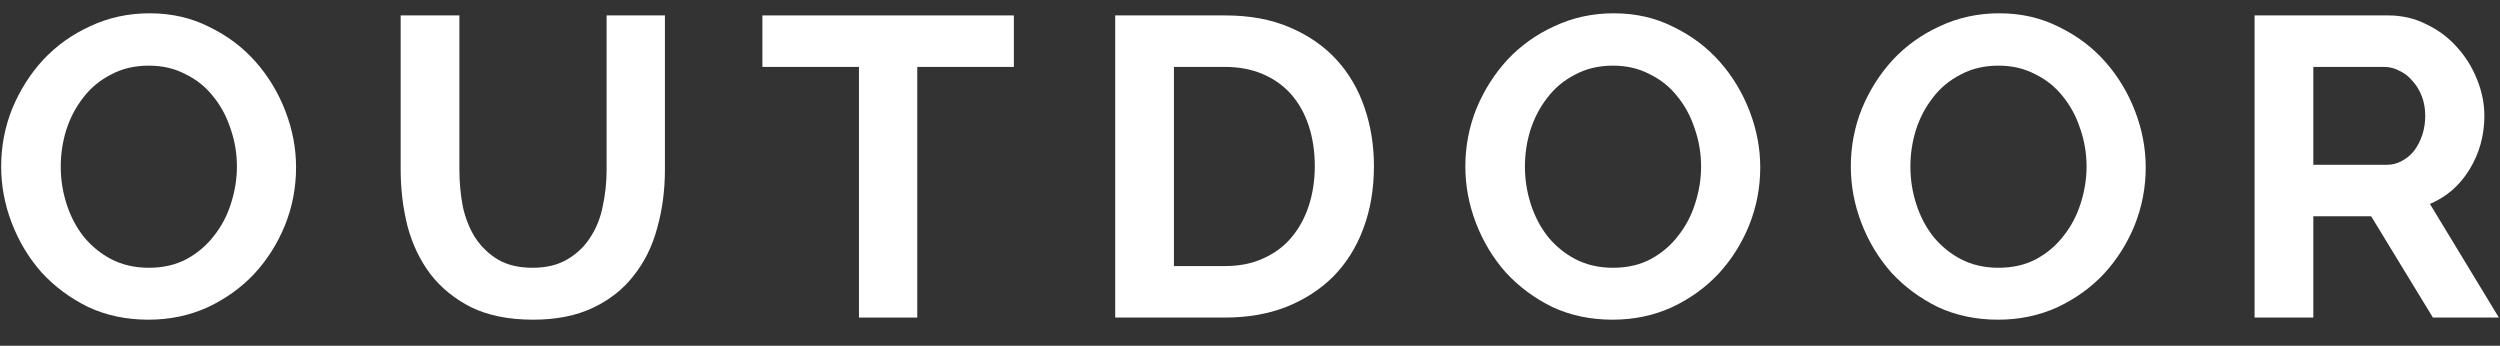
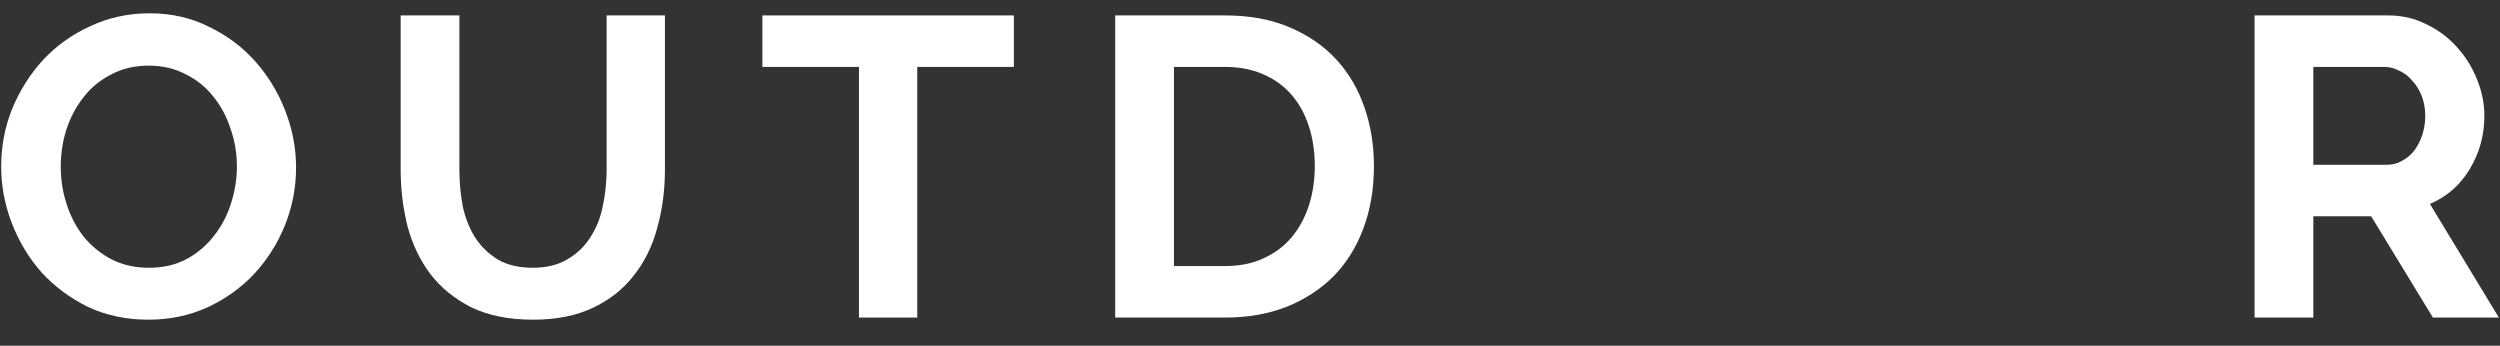
<svg xmlns="http://www.w3.org/2000/svg" width="94" height="13" viewBox="0 0 94 13" fill="none">
  <rect x="0" y="0" width="94" height="13" fill="#333333" stroke="none" />
  <path d="M84.772 11.94V0.58H89.796C90.319 0.58 90.799 0.692 91.237 0.916C91.684 1.129 92.069 1.417 92.388 1.78C92.709 2.132 92.959 2.537 93.141 2.996C93.322 3.444 93.412 3.897 93.412 4.356C93.412 5.092 93.226 5.764 92.853 6.372C92.49 6.969 91.994 7.401 91.365 7.668L93.957 11.94H91.477L89.156 8.132H86.981V11.94H84.772ZM86.981 6.196H89.749C89.951 6.196 90.138 6.148 90.308 6.052C90.49 5.956 90.644 5.828 90.772 5.668C90.9 5.497 91.002 5.3 91.076 5.076C91.151 4.852 91.189 4.612 91.189 4.356C91.189 4.089 91.146 3.844 91.061 3.62C90.975 3.396 90.858 3.204 90.709 3.044C90.57 2.873 90.404 2.745 90.213 2.66C90.031 2.564 89.844 2.516 89.653 2.516H86.981V6.196Z" fill="white" />
-   <path d="M75.127 12.02C74.295 12.02 73.537 11.86 72.855 11.54C72.183 11.209 71.601 10.777 71.111 10.244C70.631 9.7 70.257 9.081 69.991 8.388C69.724 7.695 69.591 6.985 69.591 6.26C69.591 5.503 69.729 4.777 70.007 4.084C70.295 3.391 70.684 2.777 71.175 2.244C71.676 1.711 72.268 1.289 72.951 0.98C73.633 0.66 74.375 0.5 75.175 0.5C75.996 0.5 76.743 0.671 77.415 1.012C78.097 1.343 78.679 1.78 79.159 2.324C79.639 2.868 80.012 3.487 80.279 4.18C80.545 4.873 80.679 5.577 80.679 6.292C80.679 7.049 80.54 7.775 80.263 8.468C79.985 9.151 79.601 9.759 79.111 10.292C78.62 10.815 78.033 11.236 77.351 11.556C76.668 11.865 75.927 12.02 75.127 12.02ZM71.831 6.26C71.831 6.751 71.905 7.225 72.055 7.684C72.204 8.143 72.417 8.548 72.695 8.9C72.983 9.252 73.329 9.535 73.735 9.748C74.151 9.961 74.62 10.068 75.143 10.068C75.676 10.068 76.145 9.961 76.551 9.748C76.967 9.524 77.313 9.231 77.591 8.868C77.879 8.505 78.092 8.1 78.231 7.652C78.38 7.193 78.455 6.729 78.455 6.26C78.455 5.769 78.375 5.295 78.215 4.836C78.065 4.377 77.847 3.972 77.559 3.62C77.281 3.268 76.935 2.991 76.519 2.788C76.113 2.575 75.655 2.468 75.143 2.468C74.609 2.468 74.135 2.58 73.719 2.804C73.303 3.017 72.956 3.305 72.679 3.668C72.401 4.02 72.188 4.425 72.039 4.884C71.9 5.332 71.831 5.791 71.831 6.26Z" fill="white" />
-   <path d="M60.633 12.02C59.801 12.02 59.044 11.86 58.361 11.54C57.689 11.209 57.108 10.777 56.617 10.244C56.137 9.7 55.764 9.081 55.497 8.388C55.23 7.695 55.097 6.985 55.097 6.26C55.097 5.503 55.236 4.777 55.513 4.084C55.801 3.391 56.19 2.777 56.681 2.244C57.182 1.711 57.774 1.289 58.457 0.98C59.14 0.66 59.881 0.5 60.681 0.5C61.502 0.5 62.249 0.671 62.921 1.012C63.604 1.343 64.185 1.78 64.665 2.324C65.145 2.868 65.518 3.487 65.785 4.18C66.052 4.873 66.185 5.577 66.185 6.292C66.185 7.049 66.046 7.775 65.769 8.468C65.492 9.151 65.108 9.759 64.617 10.292C64.126 10.815 63.54 11.236 62.857 11.556C62.174 11.865 61.433 12.02 60.633 12.02ZM57.337 6.26C57.337 6.751 57.412 7.225 57.561 7.684C57.71 8.143 57.924 8.548 58.201 8.9C58.489 9.252 58.836 9.535 59.241 9.748C59.657 9.961 60.126 10.068 60.649 10.068C61.182 10.068 61.652 9.961 62.057 9.748C62.473 9.524 62.82 9.231 63.097 8.868C63.385 8.505 63.598 8.1 63.737 7.652C63.886 7.193 63.961 6.729 63.961 6.26C63.961 5.769 63.881 5.295 63.721 4.836C63.572 4.377 63.353 3.972 63.065 3.62C62.788 3.268 62.441 2.991 62.025 2.788C61.62 2.575 61.161 2.468 60.649 2.468C60.116 2.468 59.641 2.58 59.225 2.804C58.809 3.017 58.462 3.305 58.185 3.668C57.908 4.02 57.694 4.425 57.545 4.884C57.406 5.332 57.337 5.791 57.337 6.26Z" fill="white" />
-   <path d="M41.932 11.94V0.58H46.06C46.988 0.58 47.798 0.729 48.492 1.028C49.196 1.327 49.782 1.732 50.252 2.244C50.721 2.756 51.073 3.359 51.308 4.052C51.542 4.735 51.66 5.465 51.66 6.244C51.66 7.108 51.526 7.892 51.26 8.596C51.004 9.289 50.63 9.887 50.14 10.388C49.649 10.879 49.057 11.263 48.364 11.54C47.681 11.807 46.913 11.94 46.06 11.94H41.932ZM49.436 6.244C49.436 5.7 49.361 5.199 49.212 4.74C49.062 4.281 48.844 3.887 48.556 3.556C48.268 3.225 47.91 2.969 47.484 2.788C47.068 2.607 46.593 2.516 46.06 2.516H44.14V10.004H46.06C46.604 10.004 47.084 9.908 47.5 9.716C47.926 9.524 48.278 9.263 48.556 8.932C48.844 8.591 49.062 8.191 49.212 7.732C49.361 7.273 49.436 6.777 49.436 6.244Z" fill="white" />
+   <path d="M41.932 11.94V0.58H46.06C46.988 0.58 47.798 0.729 48.492 1.028C49.196 1.327 49.782 1.732 50.252 2.244C50.721 2.756 51.073 3.359 51.308 4.052C51.542 4.735 51.66 5.465 51.66 6.244C51.66 7.108 51.526 7.892 51.26 8.596C51.004 9.289 50.63 9.887 50.14 10.388C49.649 10.879 49.057 11.263 48.364 11.54C47.681 11.807 46.913 11.94 46.06 11.94H41.932M49.436 6.244C49.436 5.7 49.361 5.199 49.212 4.74C49.062 4.281 48.844 3.887 48.556 3.556C48.268 3.225 47.91 2.969 47.484 2.788C47.068 2.607 46.593 2.516 46.06 2.516H44.14V10.004H46.06C46.604 10.004 47.084 9.908 47.5 9.716C47.926 9.524 48.278 9.263 48.556 8.932C48.844 8.591 49.062 8.191 49.212 7.732C49.361 7.273 49.436 6.777 49.436 6.244Z" fill="white" />
  <path d="M38.121 2.516H34.489V11.94H32.297V2.516H28.666V0.58H38.121V2.516Z" fill="white" />
  <path d="M20.025 10.068C20.548 10.068 20.985 9.961 21.337 9.748C21.7 9.535 21.988 9.257 22.201 8.916C22.425 8.575 22.58 8.185 22.665 7.748C22.761 7.3 22.809 6.841 22.809 6.372V0.58H25.001V6.372C25.001 7.151 24.905 7.881 24.713 8.564C24.532 9.247 24.239 9.844 23.833 10.356C23.439 10.868 22.927 11.273 22.297 11.572C21.668 11.871 20.916 12.02 20.041 12.02C19.135 12.02 18.361 11.865 17.721 11.556C17.092 11.236 16.58 10.82 16.185 10.308C15.791 9.785 15.503 9.183 15.321 8.5C15.151 7.817 15.065 7.108 15.065 6.372V0.58H17.273V6.372C17.273 6.852 17.316 7.316 17.401 7.764C17.497 8.201 17.652 8.591 17.865 8.932C18.089 9.273 18.377 9.551 18.729 9.764C19.081 9.967 19.513 10.068 20.025 10.068Z" fill="white" />
  <path d="M5.58 12.02C4.748 12.02 3.99 11.86 3.308 11.54C2.636 11.209 2.054 10.777 1.564 10.244C1.084 9.7 0.71 9.081 0.444 8.388C0.177 7.695 0.044 6.985 0.044 6.26C0.044 5.503 0.182 4.777 0.46 4.084C0.748 3.391 1.137 2.777 1.628 2.244C2.129 1.711 2.721 1.289 3.404 0.98C4.086 0.66 4.828 0.5 5.628 0.5C6.449 0.5 7.196 0.671 7.868 1.012C8.55 1.343 9.132 1.78 9.612 2.324C10.092 2.868 10.465 3.487 10.732 4.18C10.998 4.873 11.132 5.577 11.132 6.292C11.132 7.049 10.993 7.775 10.716 8.468C10.438 9.151 10.054 9.759 9.564 10.292C9.073 10.815 8.486 11.236 7.804 11.556C7.121 11.865 6.38 12.02 5.58 12.02ZM2.284 6.26C2.284 6.751 2.358 7.225 2.508 7.684C2.657 8.143 2.87 8.548 3.148 8.9C3.436 9.252 3.782 9.535 4.188 9.748C4.604 9.961 5.073 10.068 5.596 10.068C6.129 10.068 6.598 9.961 7.004 9.748C7.42 9.524 7.766 9.231 8.044 8.868C8.332 8.505 8.545 8.1 8.684 7.652C8.833 7.193 8.908 6.729 8.908 6.26C8.908 5.769 8.828 5.295 8.668 4.836C8.518 4.377 8.3 3.972 8.012 3.62C7.734 3.268 7.388 2.991 6.972 2.788C6.566 2.575 6.108 2.468 5.596 2.468C5.062 2.468 4.588 2.58 4.172 2.804C3.756 3.017 3.409 3.305 3.132 3.668C2.854 4.02 2.641 4.425 2.492 4.884C2.353 5.332 2.284 5.791 2.284 6.26Z" fill="white" />
</svg>